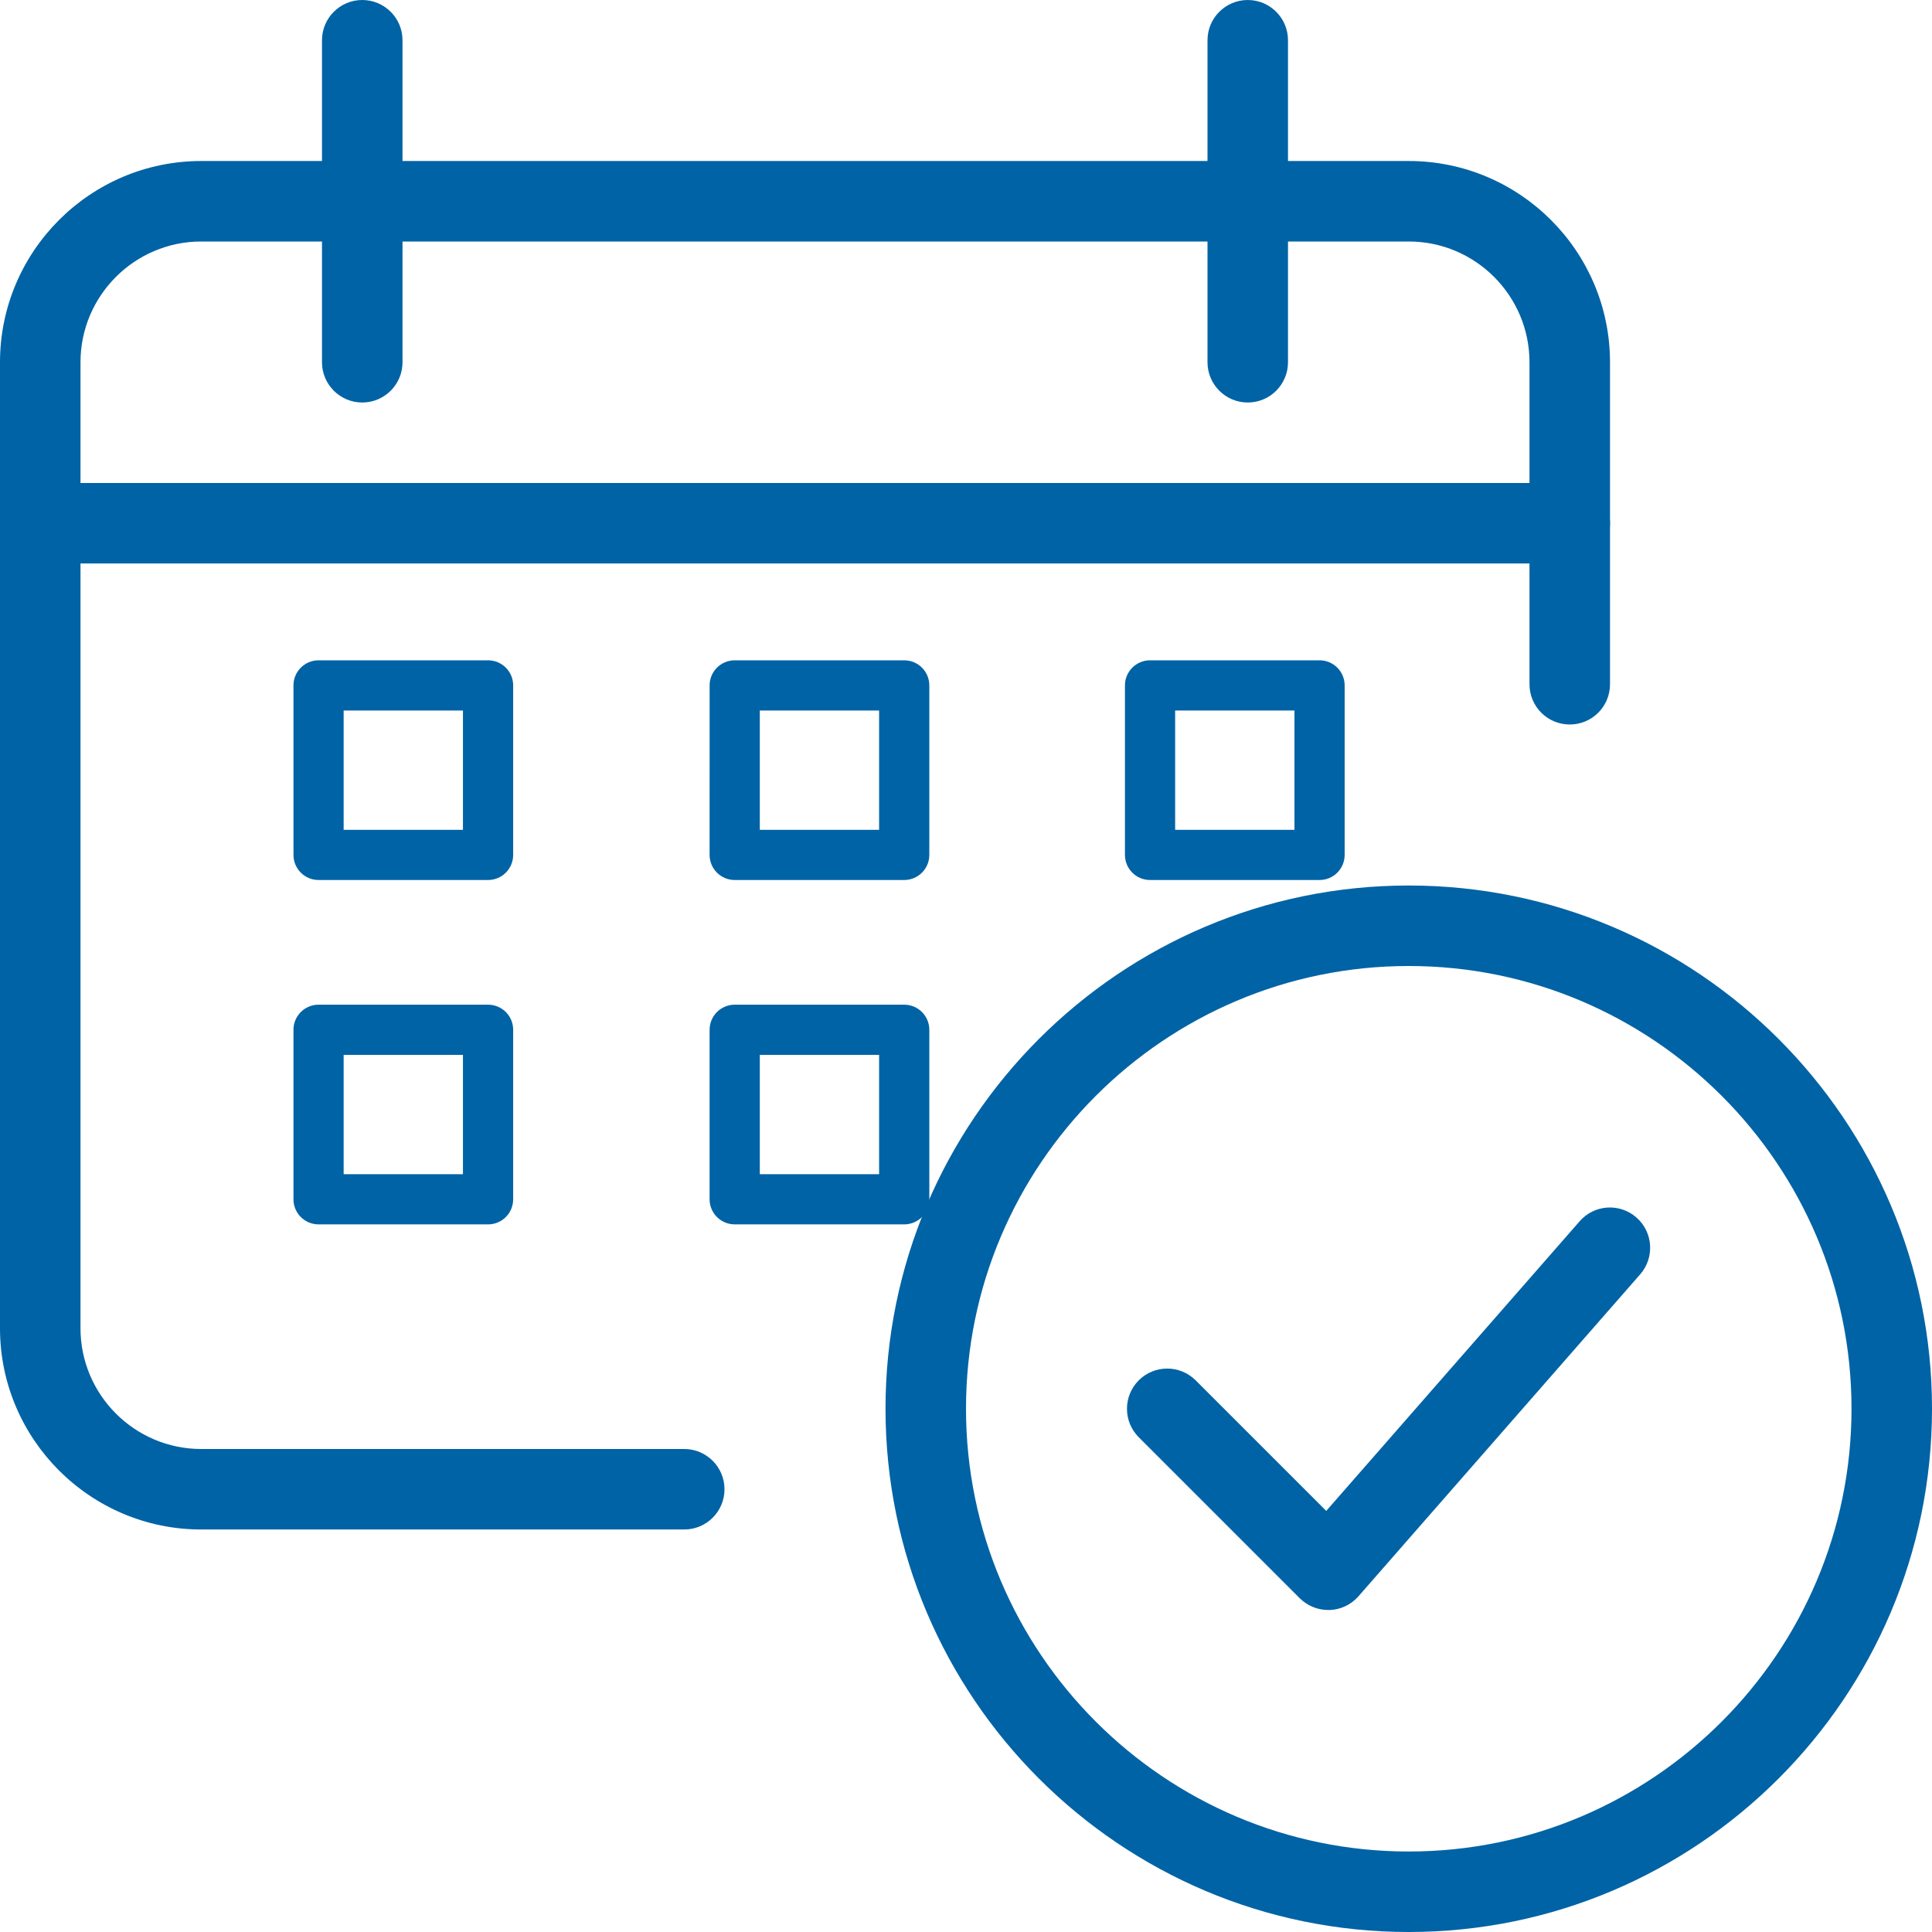
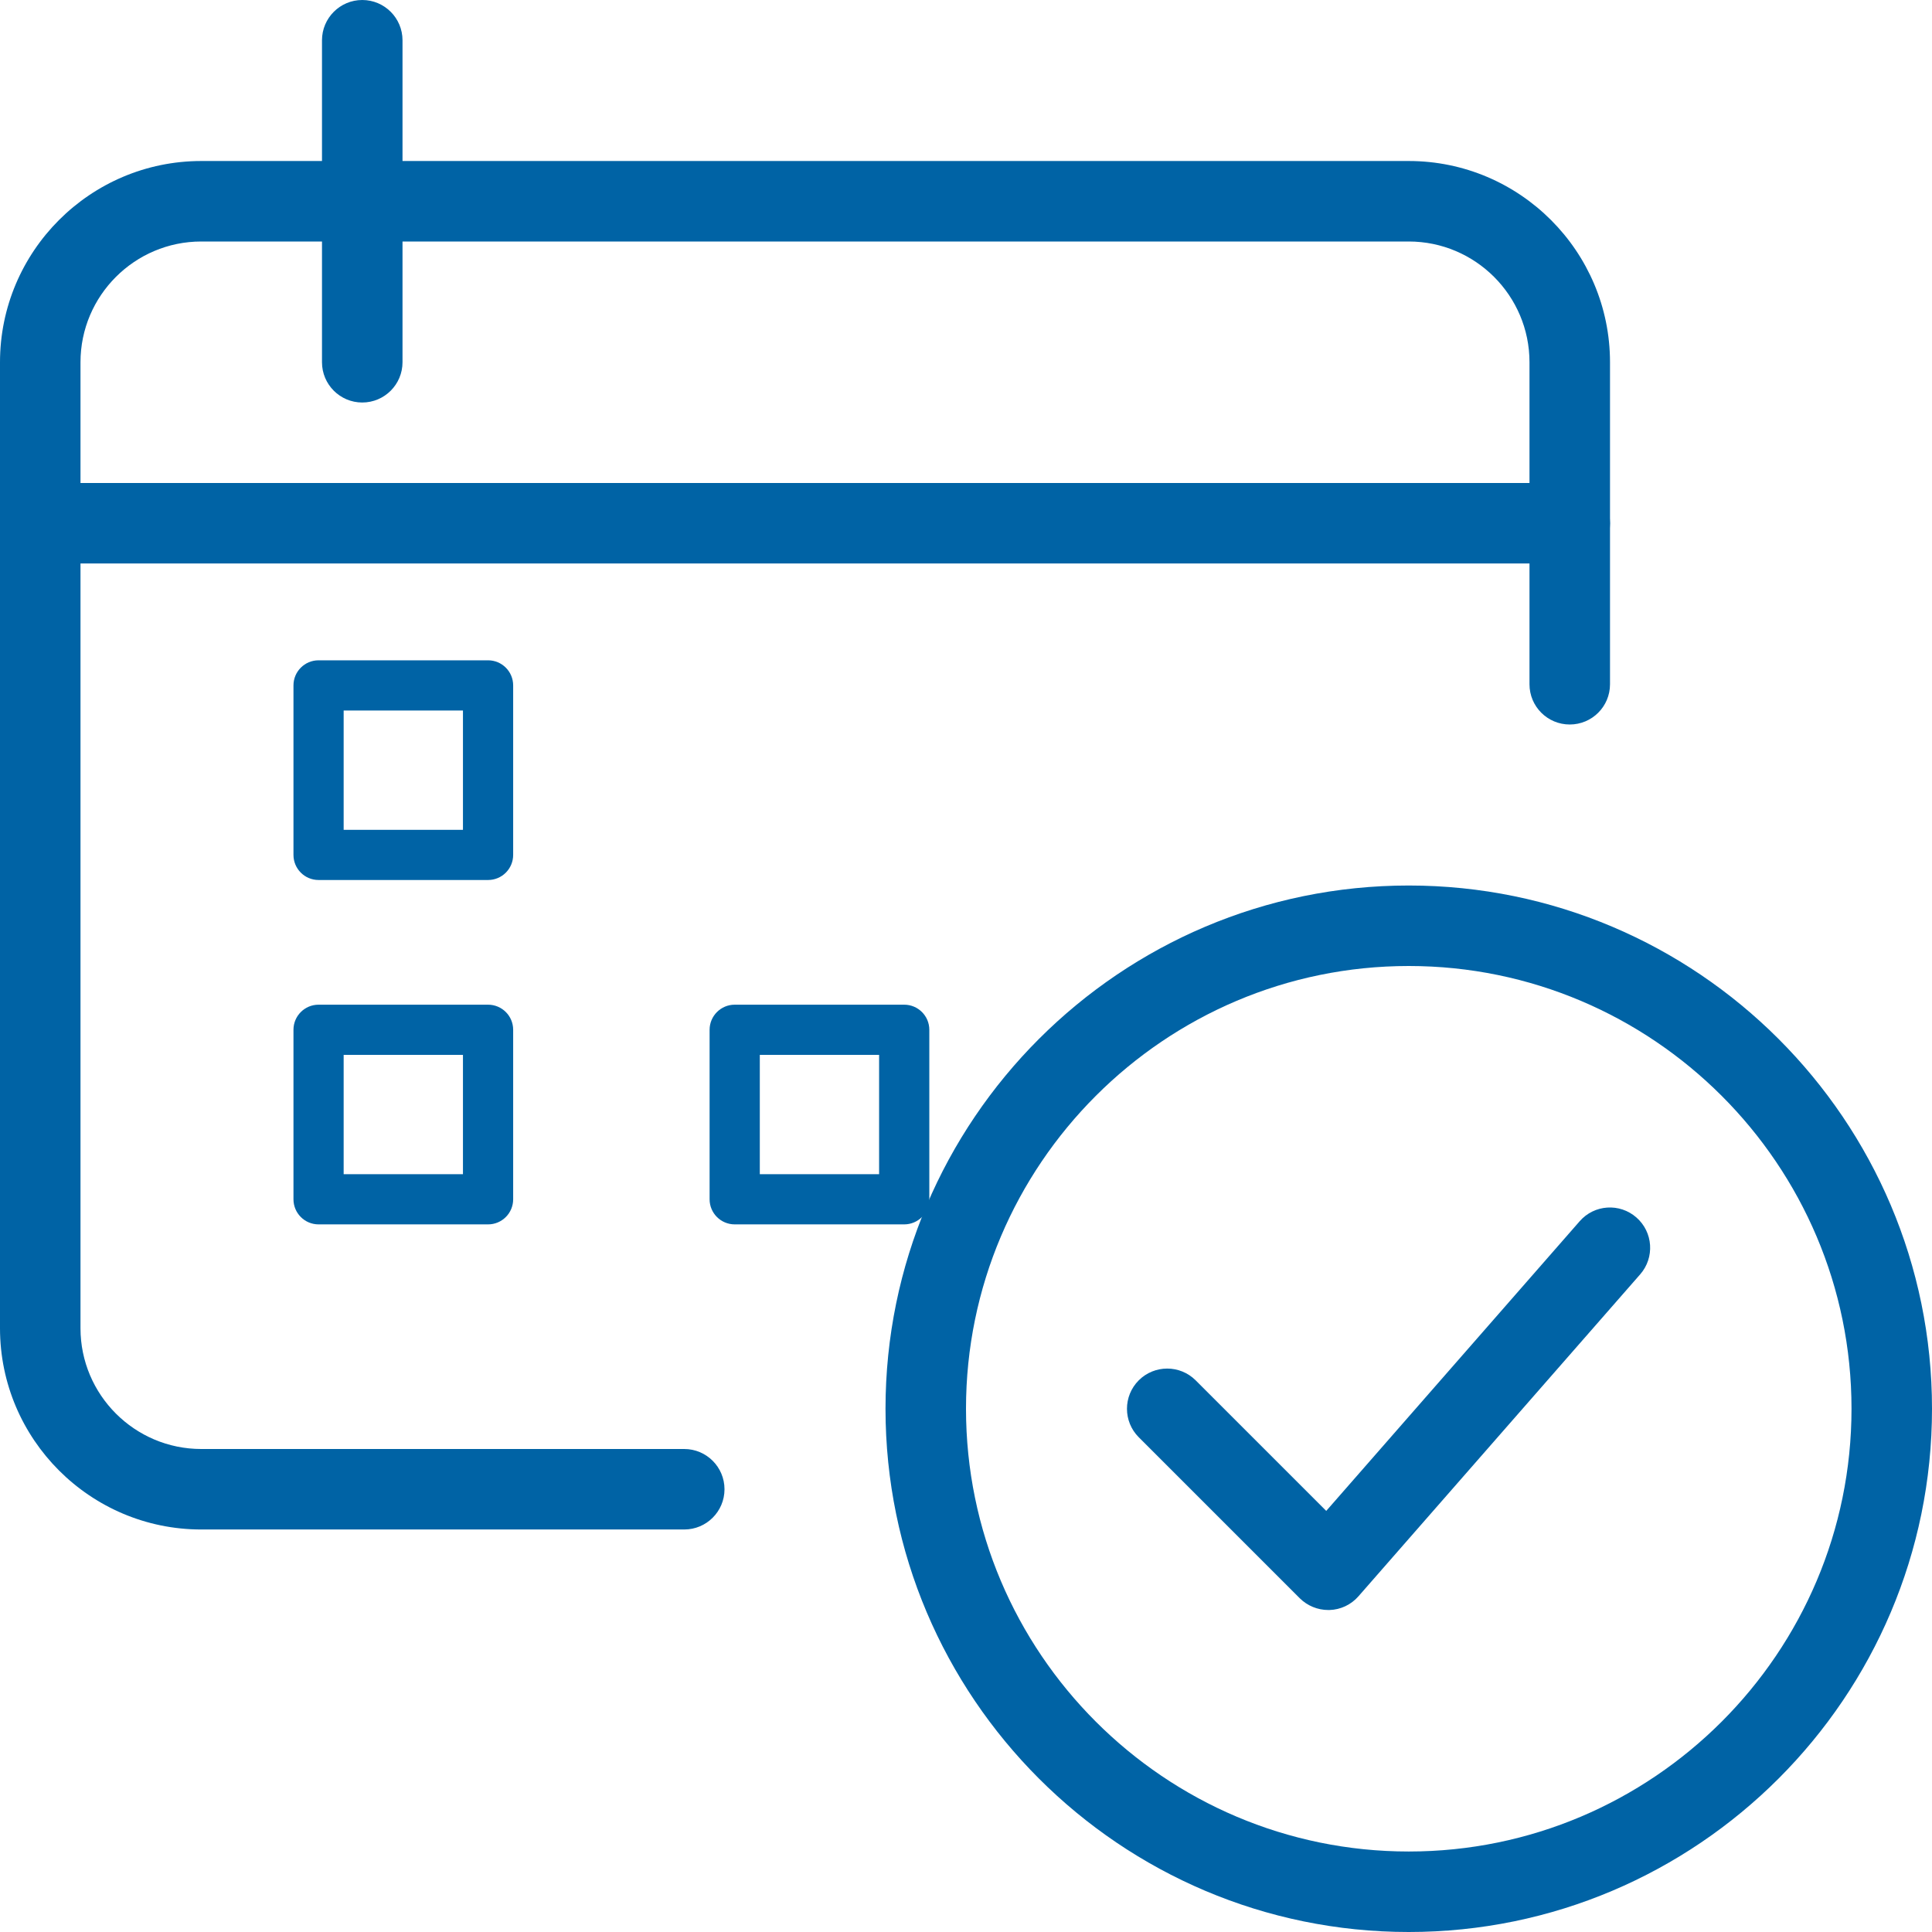
<svg xmlns="http://www.w3.org/2000/svg" width="80" height="80" viewBox="0 0 80 80" fill="none">
  <path d="M28.333 63.333H8.333C3.737 63.333 0 59.593 0 55V15C0 10.407 3.737 6.667 8.333 6.667H58.333C62.93 6.667 66.667 10.407 66.667 15V28.333C66.667 29.257 65.92 30 65 30C64.08 30 63.333 29.257 63.333 28.333V15C63.333 12.243 61.09 10 58.333 10H8.333C5.577 10 3.333 12.243 3.333 15V55C3.333 57.757 5.577 60 8.333 60H28.333C29.253 60 30 60.747 30 61.667C30 62.587 29.253 63.333 28.333 63.333Z" fill="#0063A5" />
  <path d="M65 23.333H1.667C0.747 23.333 0 22.587 0 21.667C0 20.747 0.747 20 1.667 20H65C65.92 20 66.667 20.747 66.667 21.667C66.667 22.587 65.92 23.333 65 23.333Z" fill="#0063A5" />
  <path d="M15 16.667C14.08 16.667 13.333 15.92 13.333 15V1.667C13.333 0.747 14.08 0 15 0C15.92 0 16.667 0.747 16.667 1.667V15C16.667 15.92 15.92 16.667 15 16.667Z" fill="#0063A5" />
-   <path d="M51.667 16.667C50.747 16.667 50 15.92 50 15V1.667C50 0.747 50.747 0 51.667 0C52.587 0 53.333 0.747 53.333 1.667V15C53.333 15.92 52.587 16.667 51.667 16.667Z" fill="#0063A5" />
  <path d="M55 66.667C54.557 66.667 54.133 66.49 53.82 66.18L47.153 59.513C46.503 58.863 46.503 57.807 47.153 57.157C47.803 56.507 48.86 56.507 49.51 57.157L54.917 62.563L65.41 50.57C66.017 49.873 67.07 49.807 67.76 50.413C68.453 51.02 68.523 52.073 67.917 52.767L56.25 66.1C55.947 66.447 55.513 66.653 55.053 66.667C55.037 66.667 55.02 66.667 55 66.667Z" fill="#0063A5" />
  <path d="M58.333 80C46.387 80 36.667 70.28 36.667 58.333C36.667 46.387 46.387 36.667 58.333 36.667C70.28 36.667 80 46.387 80 58.333C80 70.28 70.28 80 58.333 80ZM58.333 40C48.227 40 40 48.223 40 58.333C40 68.443 48.227 76.667 58.333 76.667C68.44 76.667 76.667 68.443 76.667 58.333C76.667 48.223 68.44 40 58.333 40Z" fill="#0063A5" />
-   <path d="M29.384 28.381C29.384 27.807 29.849 27.342 30.423 27.342H37.441C38.015 27.342 38.481 27.807 38.481 28.381V35.4C38.481 35.974 38.015 36.439 37.441 36.439H30.423C29.849 36.439 29.383 35.974 29.383 35.4L29.384 28.381ZM31.462 34.361H36.402V29.42H31.462V34.361Z" fill="#0063A5" />
-   <path d="M46.582 28.381C46.582 27.807 47.047 27.342 47.621 27.342H54.64C55.214 27.342 55.679 27.807 55.679 28.381V35.4C55.679 35.974 55.214 36.439 54.64 36.439H47.621C47.047 36.439 46.582 35.974 46.582 35.4L46.582 28.381ZM48.66 34.361H53.601V29.42H48.66V34.361Z" fill="#0063A5" />
  <path d="M13.191 27.342H20.21C20.784 27.342 21.249 27.807 21.249 28.381V35.4C21.249 35.974 20.784 36.439 20.21 36.439H13.191C12.617 36.439 12.152 35.974 12.152 35.4V28.381C12.152 27.807 12.617 27.342 13.191 27.342ZM14.23 34.361H19.17V29.42H14.23V34.361Z" fill="#0063A5" />
  <path d="M30.423 41.602H37.441C38.015 41.602 38.481 42.067 38.481 42.641V49.66C38.481 50.234 38.015 50.699 37.441 50.699H30.423C29.849 50.699 29.383 50.234 29.383 49.66V42.641C29.384 42.067 29.849 41.602 30.423 41.602ZM31.462 48.621H36.402V43.68H31.462V48.621Z" fill="#0063A5" />
  <path d="M13.191 41.602H20.21C20.784 41.602 21.249 42.067 21.249 42.641V49.66C21.249 50.234 20.784 50.699 20.21 50.699H13.191C12.617 50.699 12.152 50.234 12.152 49.66V42.641C12.152 42.067 12.617 41.602 13.191 41.602ZM14.23 48.621H19.17V43.68H14.23V48.621Z" fill="#0063A5" />
</svg>